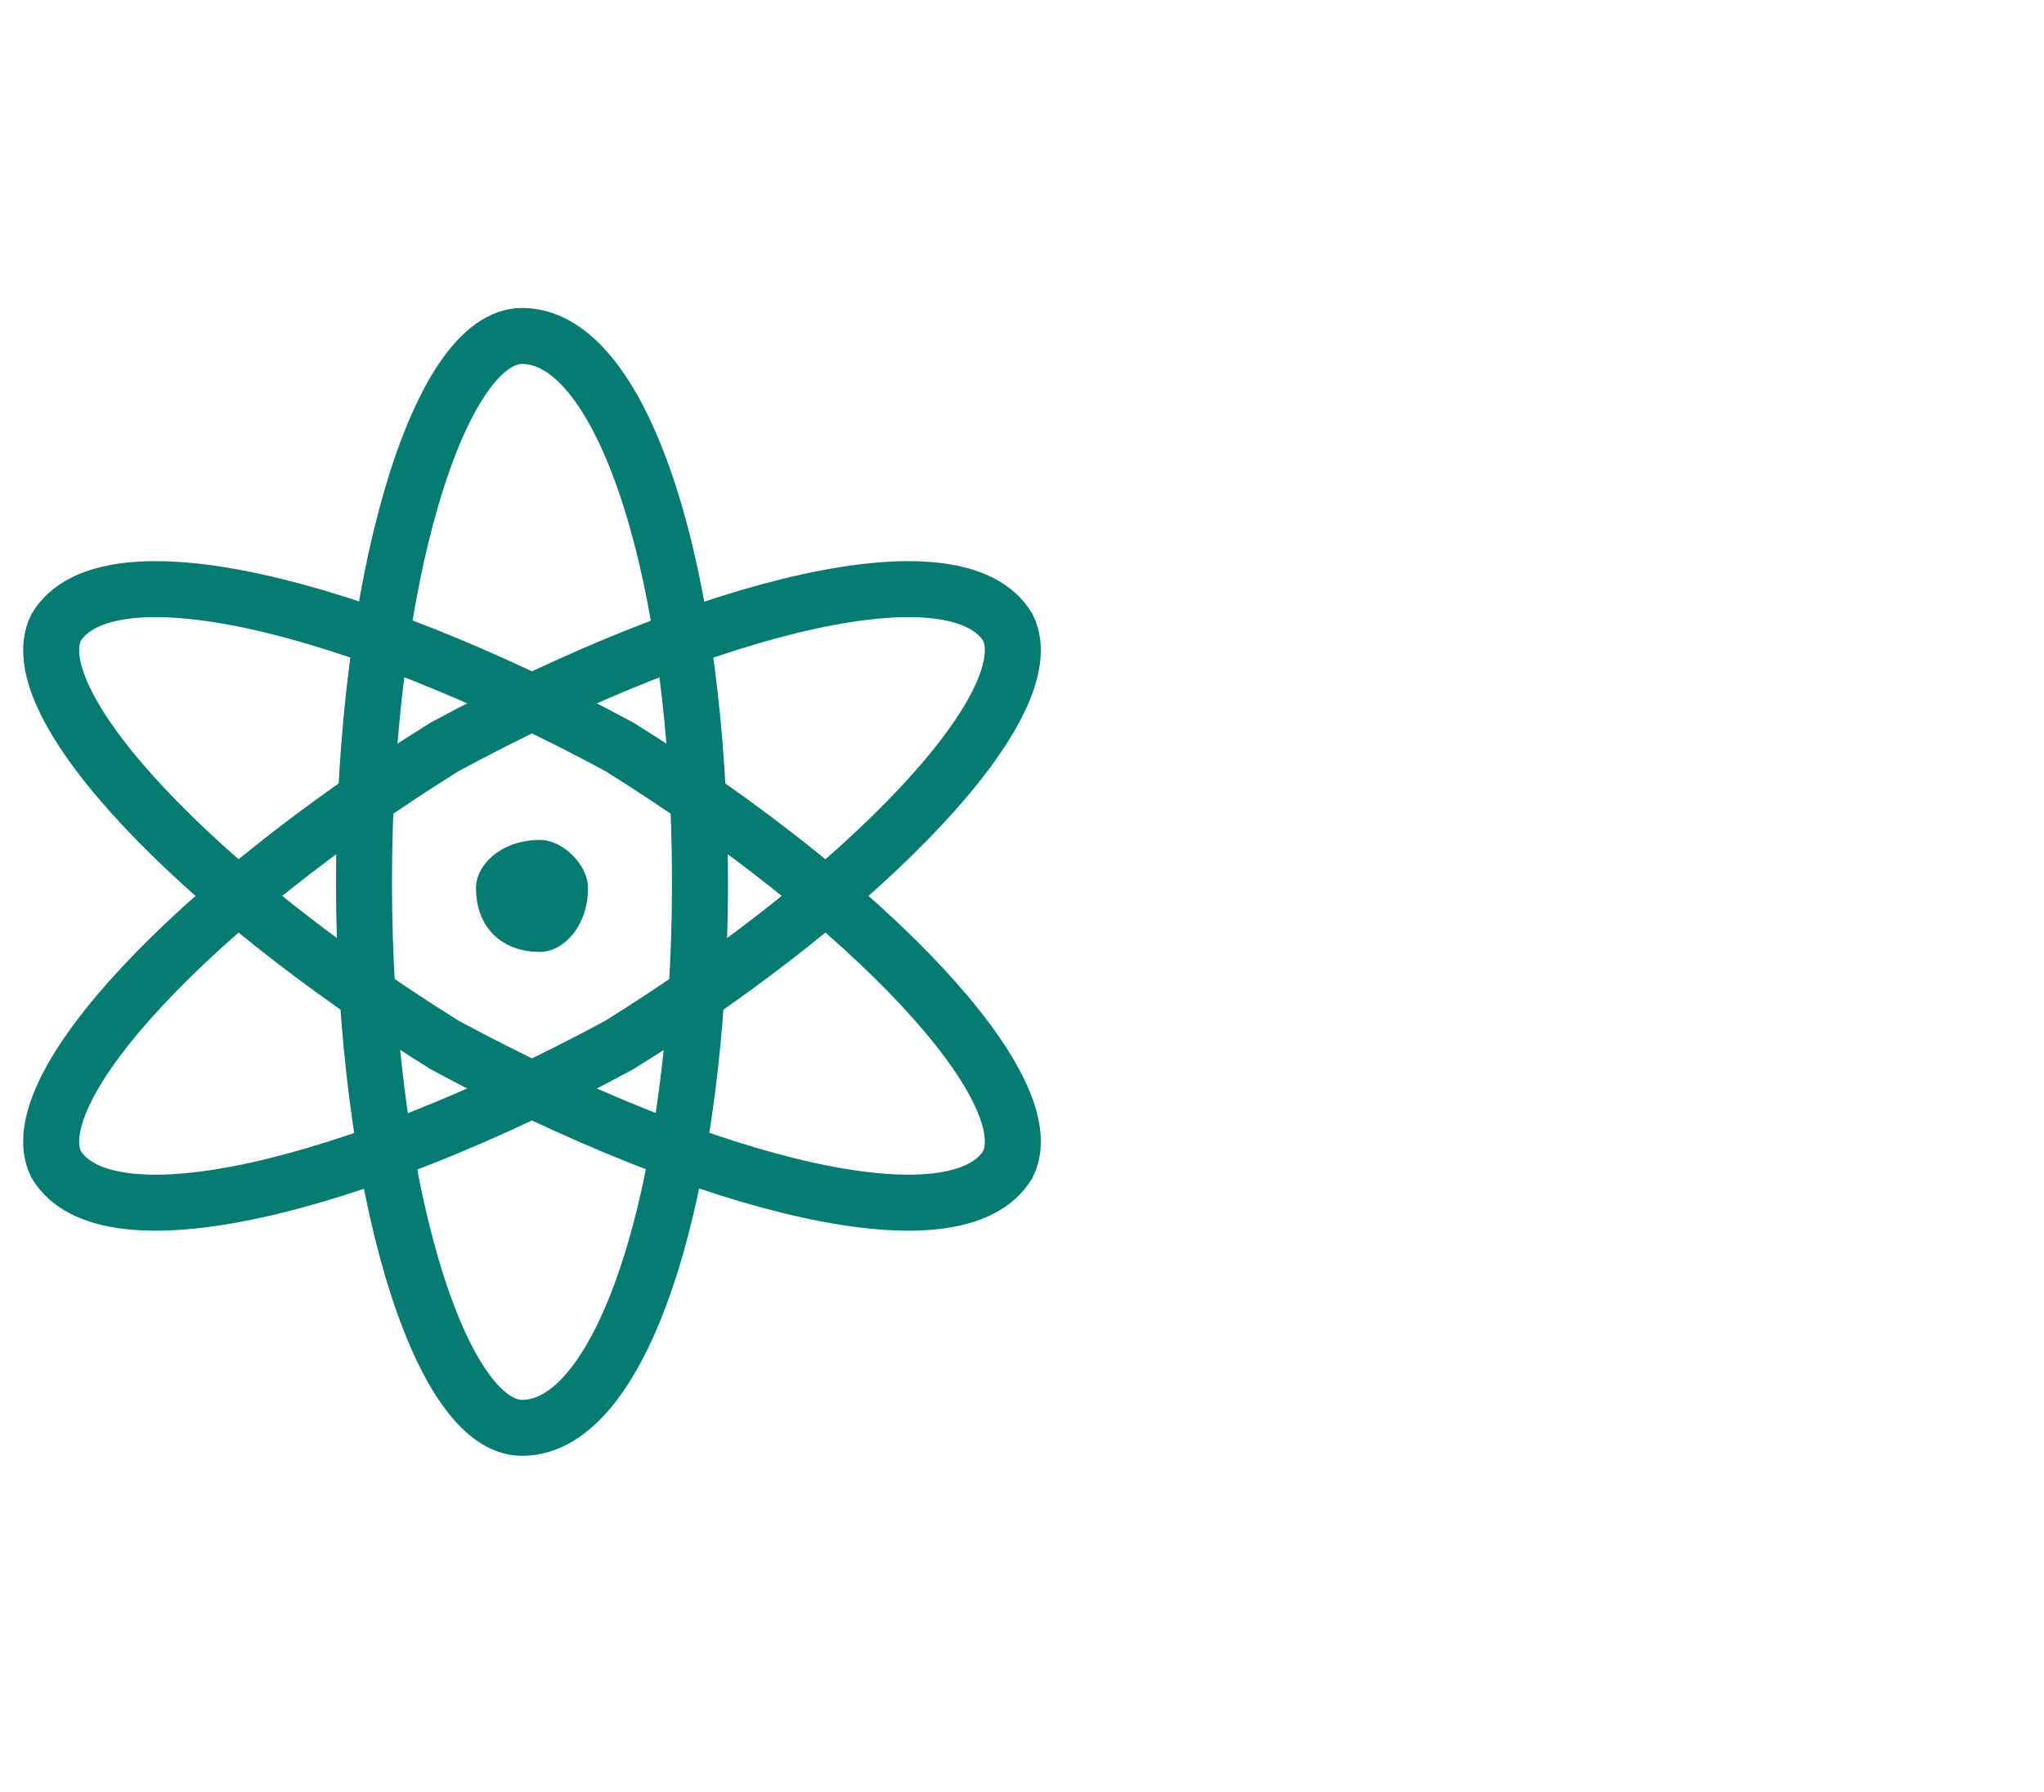
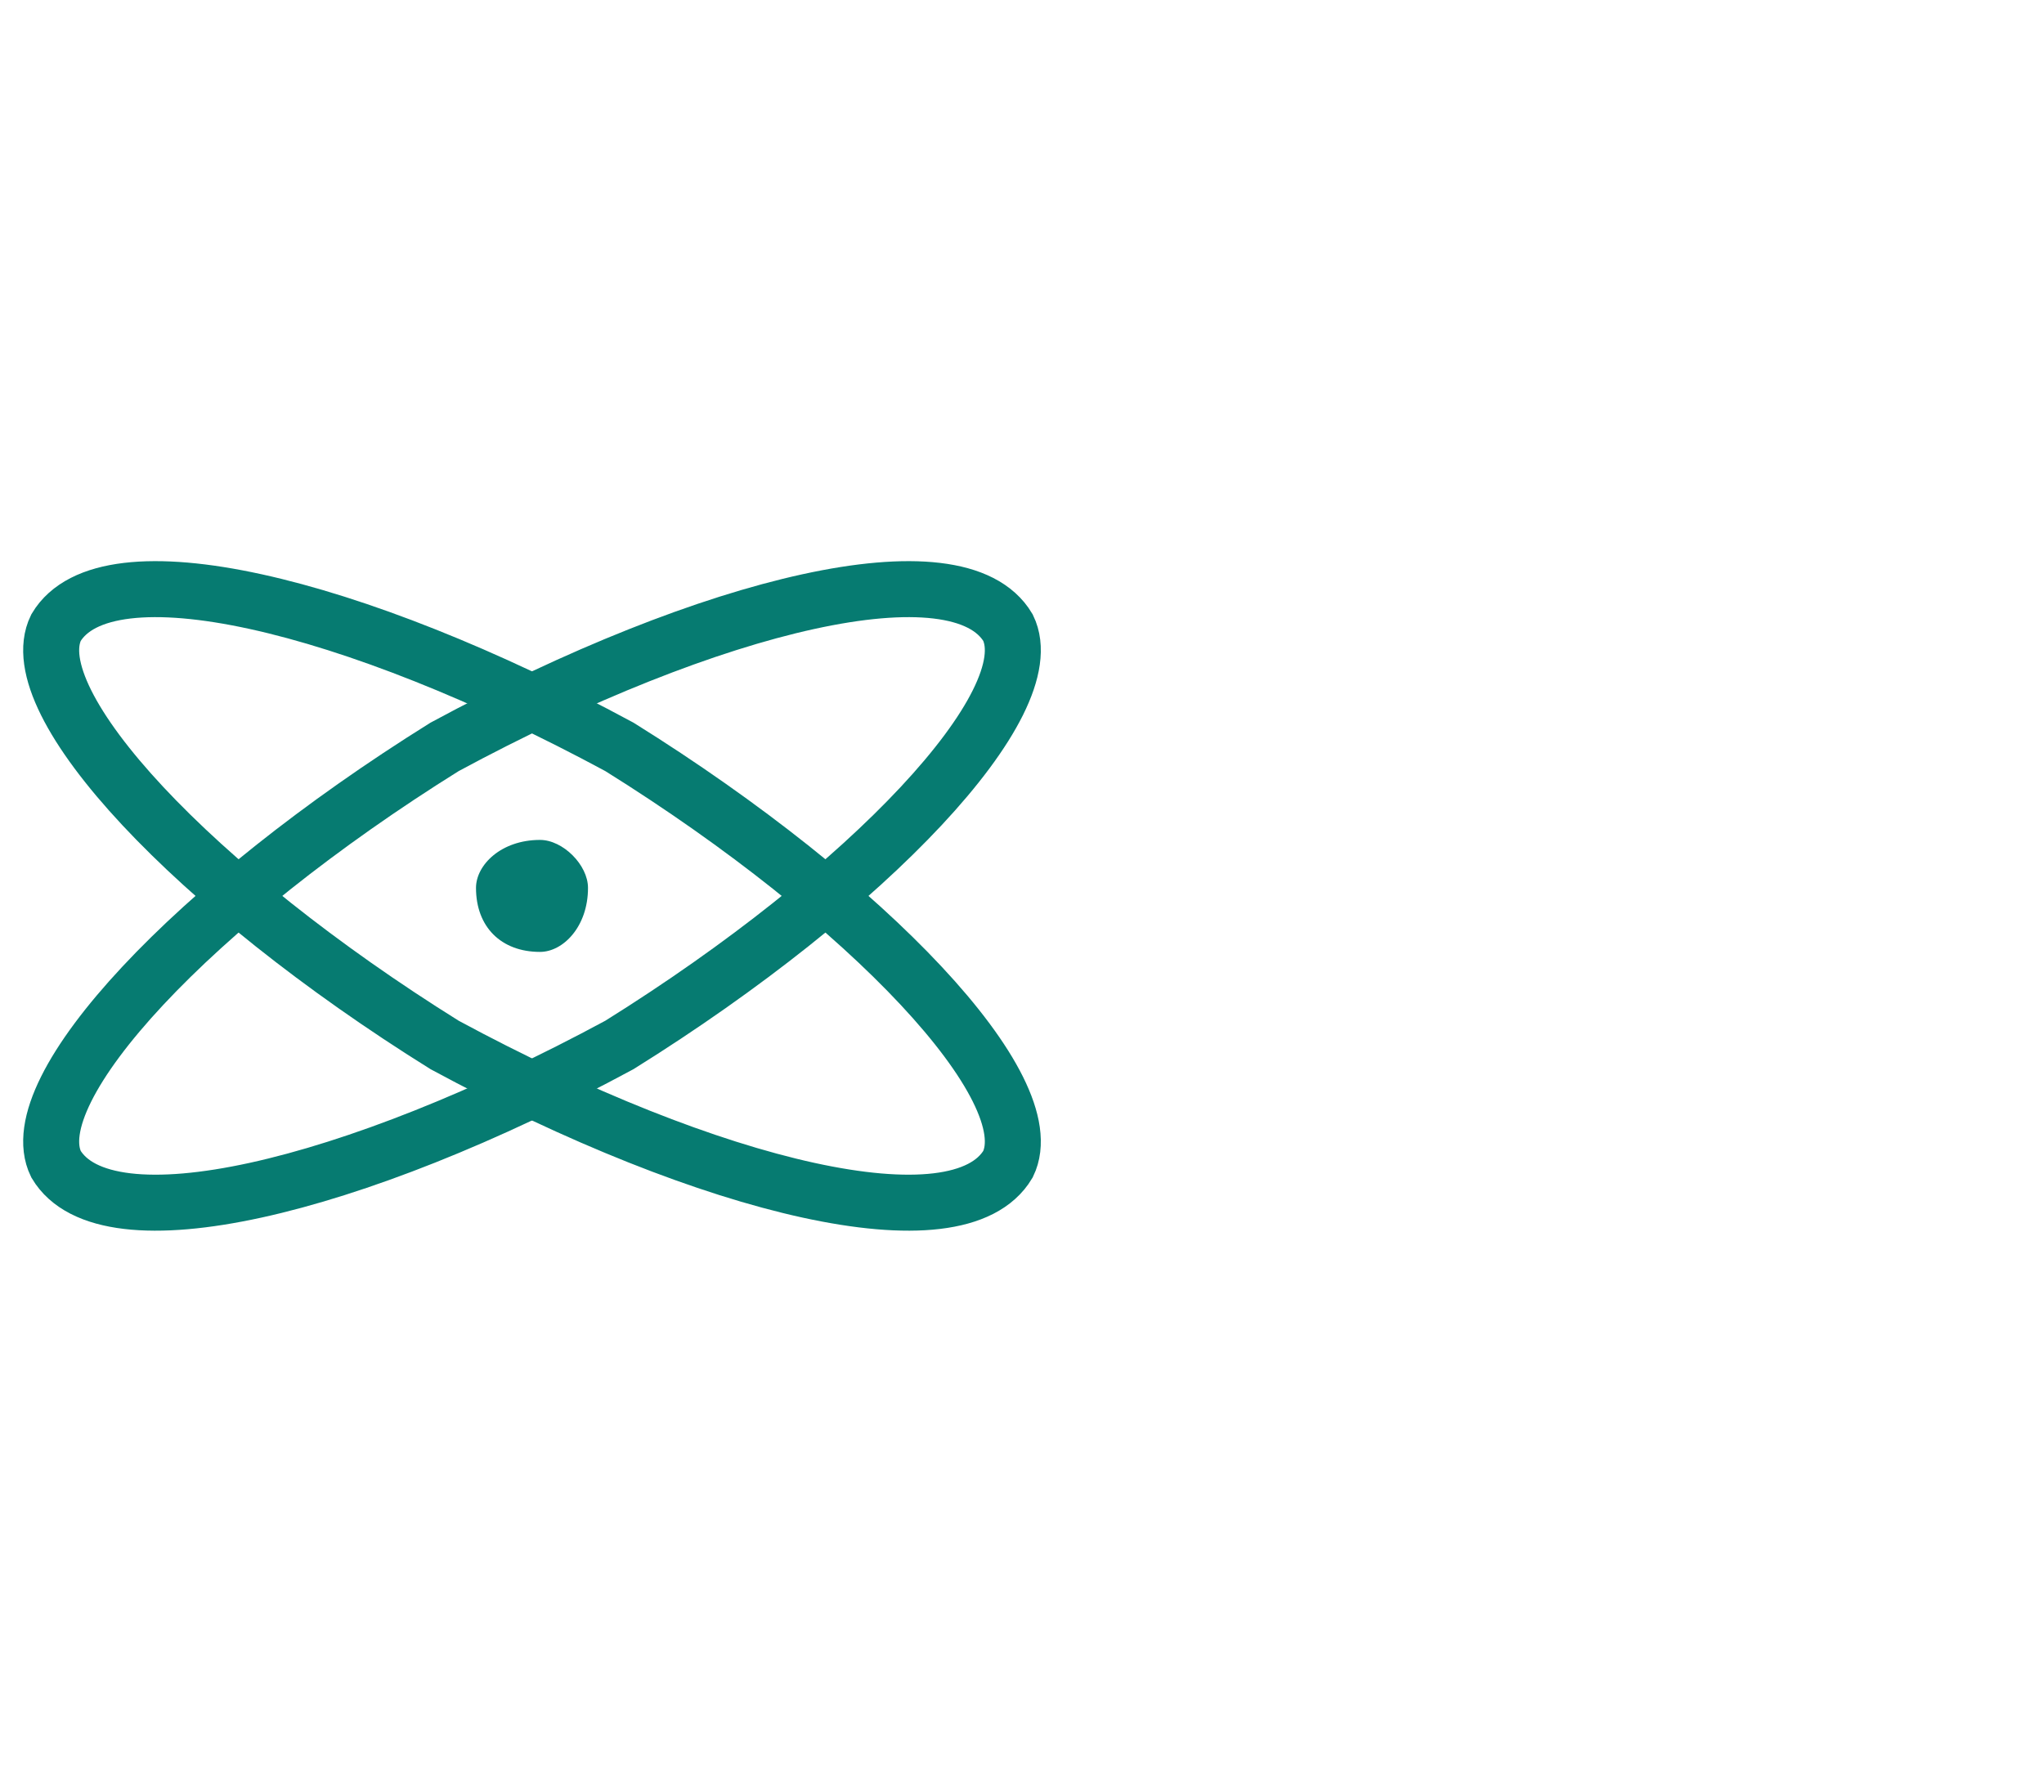
<svg xmlns="http://www.w3.org/2000/svg" width="73px" height="64px" viewBox="0 0 73 64" version="1.1">
  <title>nauka</title>
  <desc>Created with Sketch.</desc>
  <defs />
  <g id="Page-1" stroke="none" stroke-width="1" fill="none" fill-rule="evenodd">
    <g id="nauka" transform="translate(2, 12)">
      <g id="Page-1">
        <path d="M19,19.714 C19,21.105 18.105,22 17.286,22 C15.895,22 15,21.105 15,19.714 C15,18.895 15.895,18 17.286,18 C18.105,18 19,18.895 19,19.714" id="Fill-1" fill="#067b71" />
-         <path d="M23,19.5 C23,30.27 20.314,39 16.647,39 C13.686,39 11,30.27 11,19.5 C11,8.73 13.686,0 16.647,0 C20.314,0 23,8.73 23,19.5 L23,19.5 Z" id="Stroke-3" stroke="#067b71" stroke-width="2" />
        <path d="M20.122,25.323 C10.53,30.503 1.774,32.561 2.77555756e-17,29.581 C-1.307,26.895 4.95,20.243 13.878,14.677 C23.47,9.498 32.226,7.439 34,10.419 C35.307,13.105 29.05,19.757 20.122,25.323 L20.122,25.323 Z" id="Stroke-5" stroke="#067b71" stroke-width="2" />
        <path d="M13.878,25.323 C23.47,30.503 32.226,32.561 34,29.581 C35.307,26.895 29.05,20.243 20.122,14.677 C10.53,9.498 1.774,7.439 -8.32667268e-17,10.419 C-1.307,13.105 4.95,19.757 13.878,25.323 L13.878,25.323 Z" id="Stroke-7" stroke="#067b71" stroke-width="2" />
      </g>
    </g>
  </g>
</svg>